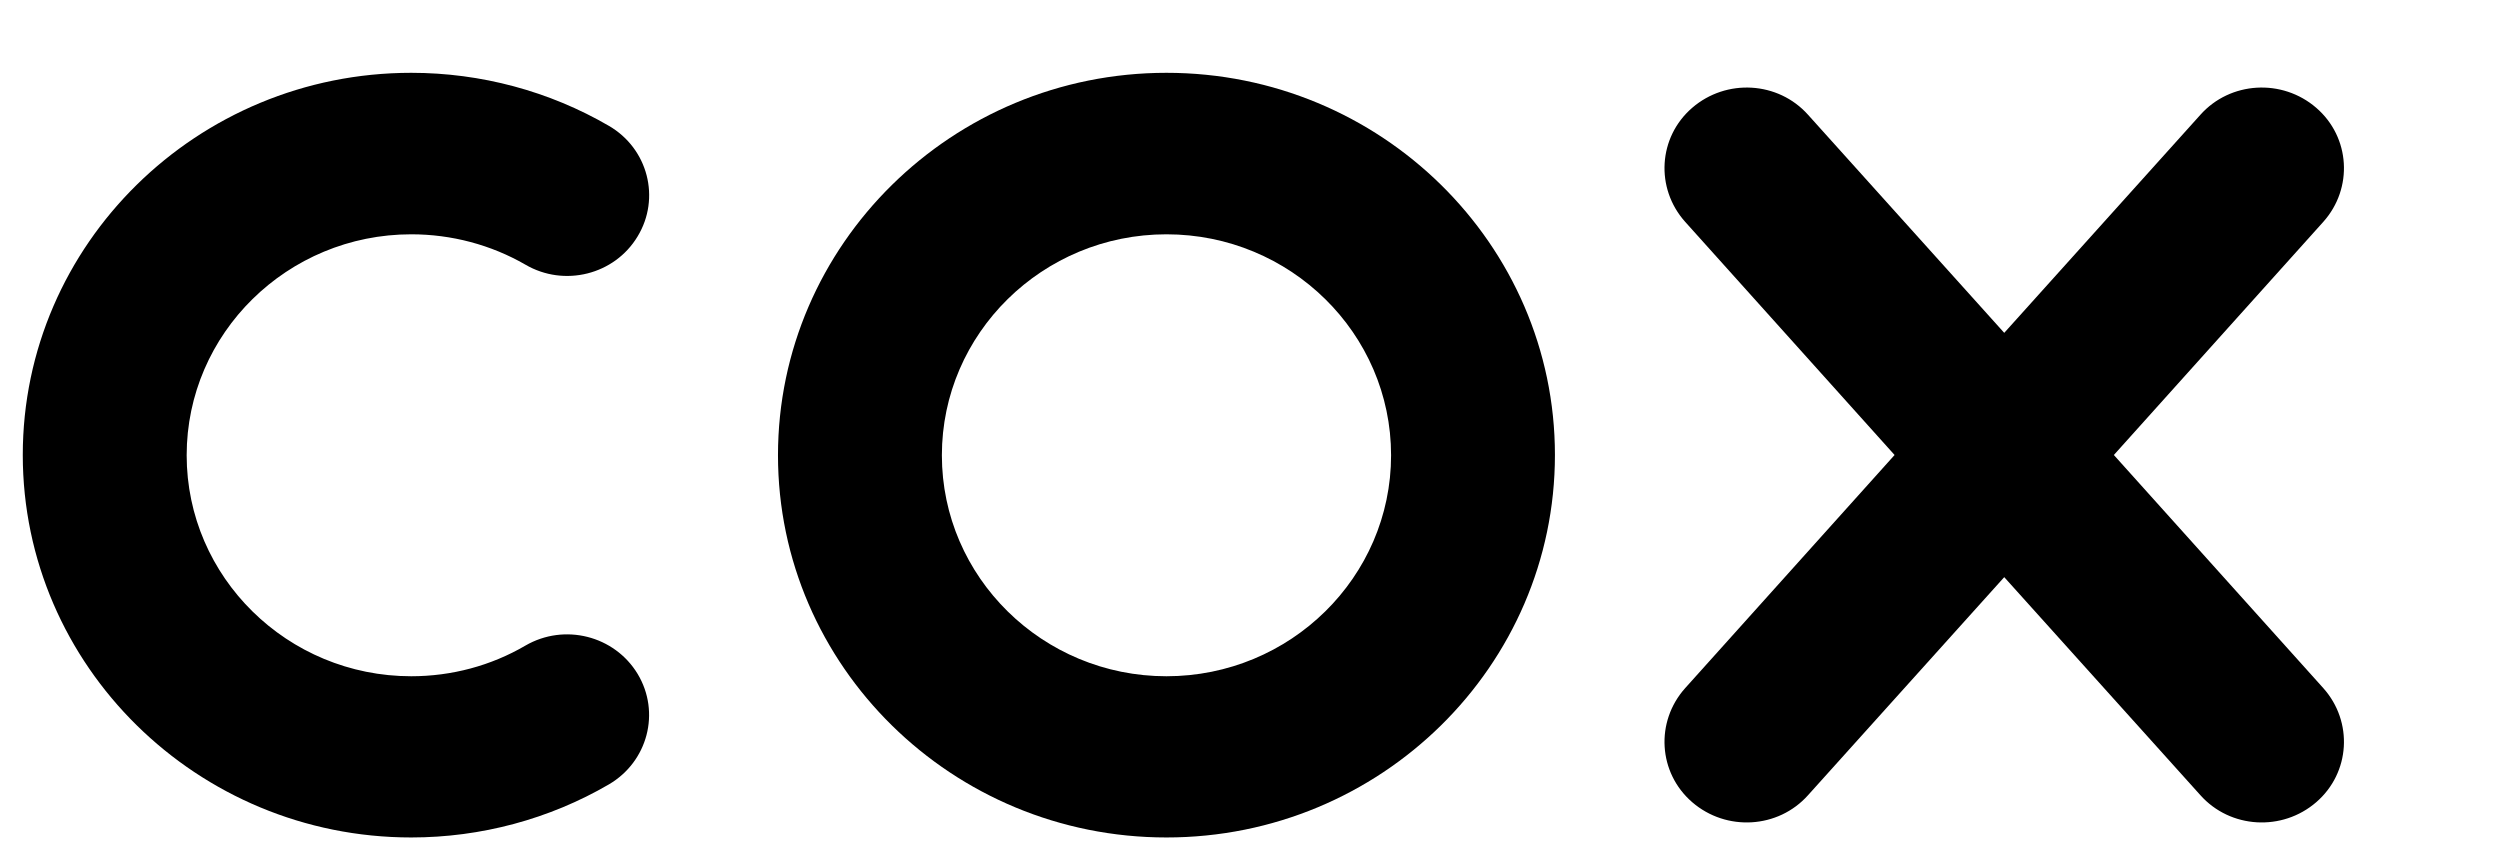
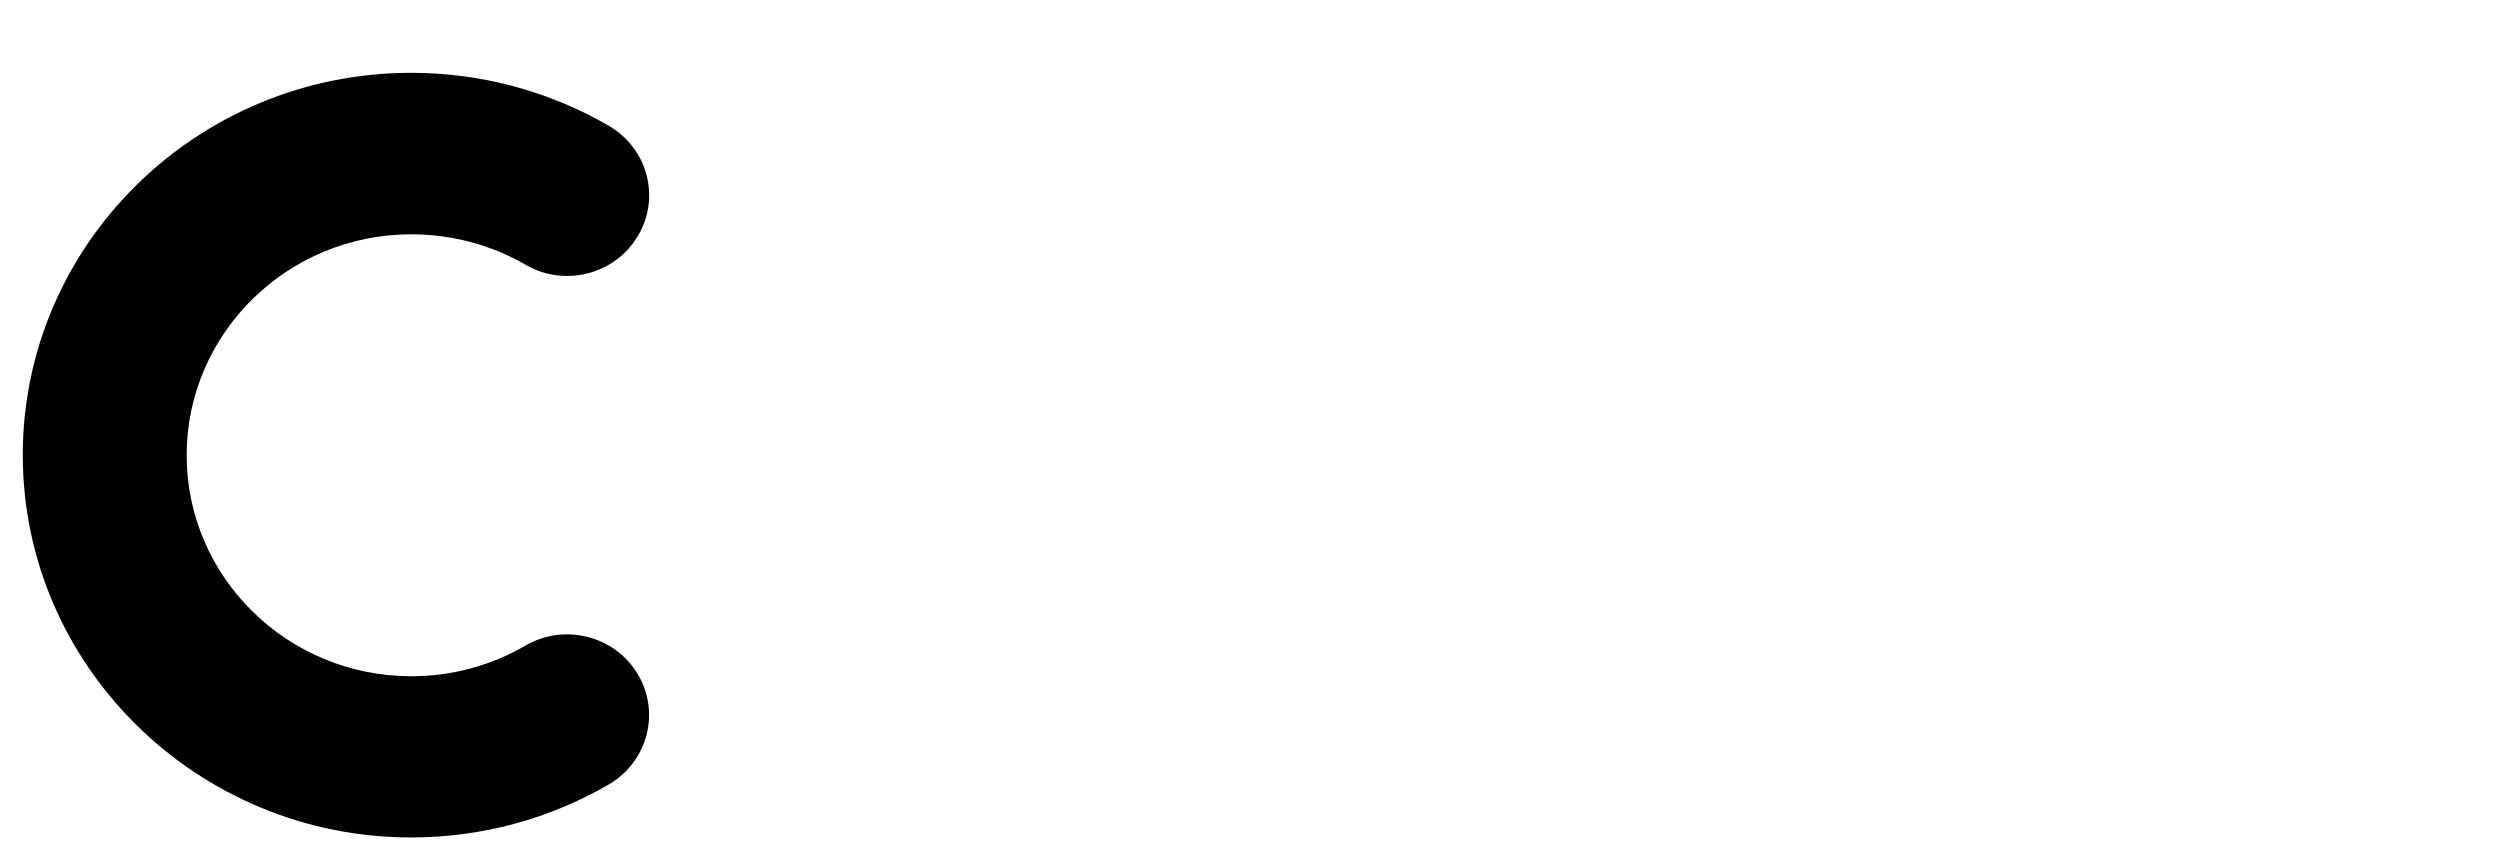
<svg xmlns="http://www.w3.org/2000/svg" width="72" height="25" viewBox="0 0 72 25" fill="none">
  <g clip-path="url(#clip0_2299_314)">
-     <path d="M60.879 13.104L66.913 6.387C67.775 5.422 67.689 3.952 66.708 3.105C65.727 2.257 64.233 2.341 63.371 3.306L57.722 9.586L52.072 3.306C51.21 2.341 49.717 2.257 48.735 3.105C47.754 3.952 47.669 5.422 48.531 6.387L54.564 13.104L48.531 19.82C47.669 20.786 47.754 22.255 48.735 23.103C49.717 23.951 51.21 23.867 52.072 22.901L57.722 16.622L63.371 22.901C64.233 23.867 65.727 23.951 66.708 23.103C67.689 22.255 67.775 20.786 66.913 19.82L60.879 13.104Z" fill="black" />
-     <path d="M33.594 24.119C27.424 24.119 22.406 19.182 22.406 13.112C22.406 7.042 27.424 2.097 33.594 2.097C39.764 2.097 44.782 7.033 44.782 13.103C44.782 19.173 39.773 24.119 33.594 24.119ZM33.594 6.748C30.027 6.748 27.126 9.602 27.126 13.112C27.126 16.621 30.027 19.476 33.594 19.476C37.161 19.476 40.063 16.621 40.063 13.112C40.063 9.602 37.161 6.748 33.594 6.748Z" fill="black" />
    <path d="M11.844 24.119C5.674 24.119 0.656 19.173 0.656 13.103C0.656 7.033 5.674 2.097 11.844 2.097C13.85 2.097 15.821 2.626 17.537 3.625C18.663 4.28 19.03 5.707 18.364 6.807C17.699 7.915 16.248 8.276 15.13 7.621C14.14 7.05 13.005 6.748 11.844 6.748C8.277 6.748 5.376 9.602 5.376 13.112C5.376 16.621 8.277 19.476 11.844 19.476C13.005 19.476 14.14 19.173 15.13 18.594C16.256 17.939 17.699 18.309 18.364 19.409C19.03 20.517 18.654 21.936 17.537 22.59C15.821 23.59 13.85 24.119 11.844 24.119Z" fill="black" />
  </g>
  <defs>
    <clipPath id="clip0_2299_314">
      <rect width="70.69" height="25" fill="white" transform="translate(0.656)" />
    </clipPath>
  </defs>
</svg>